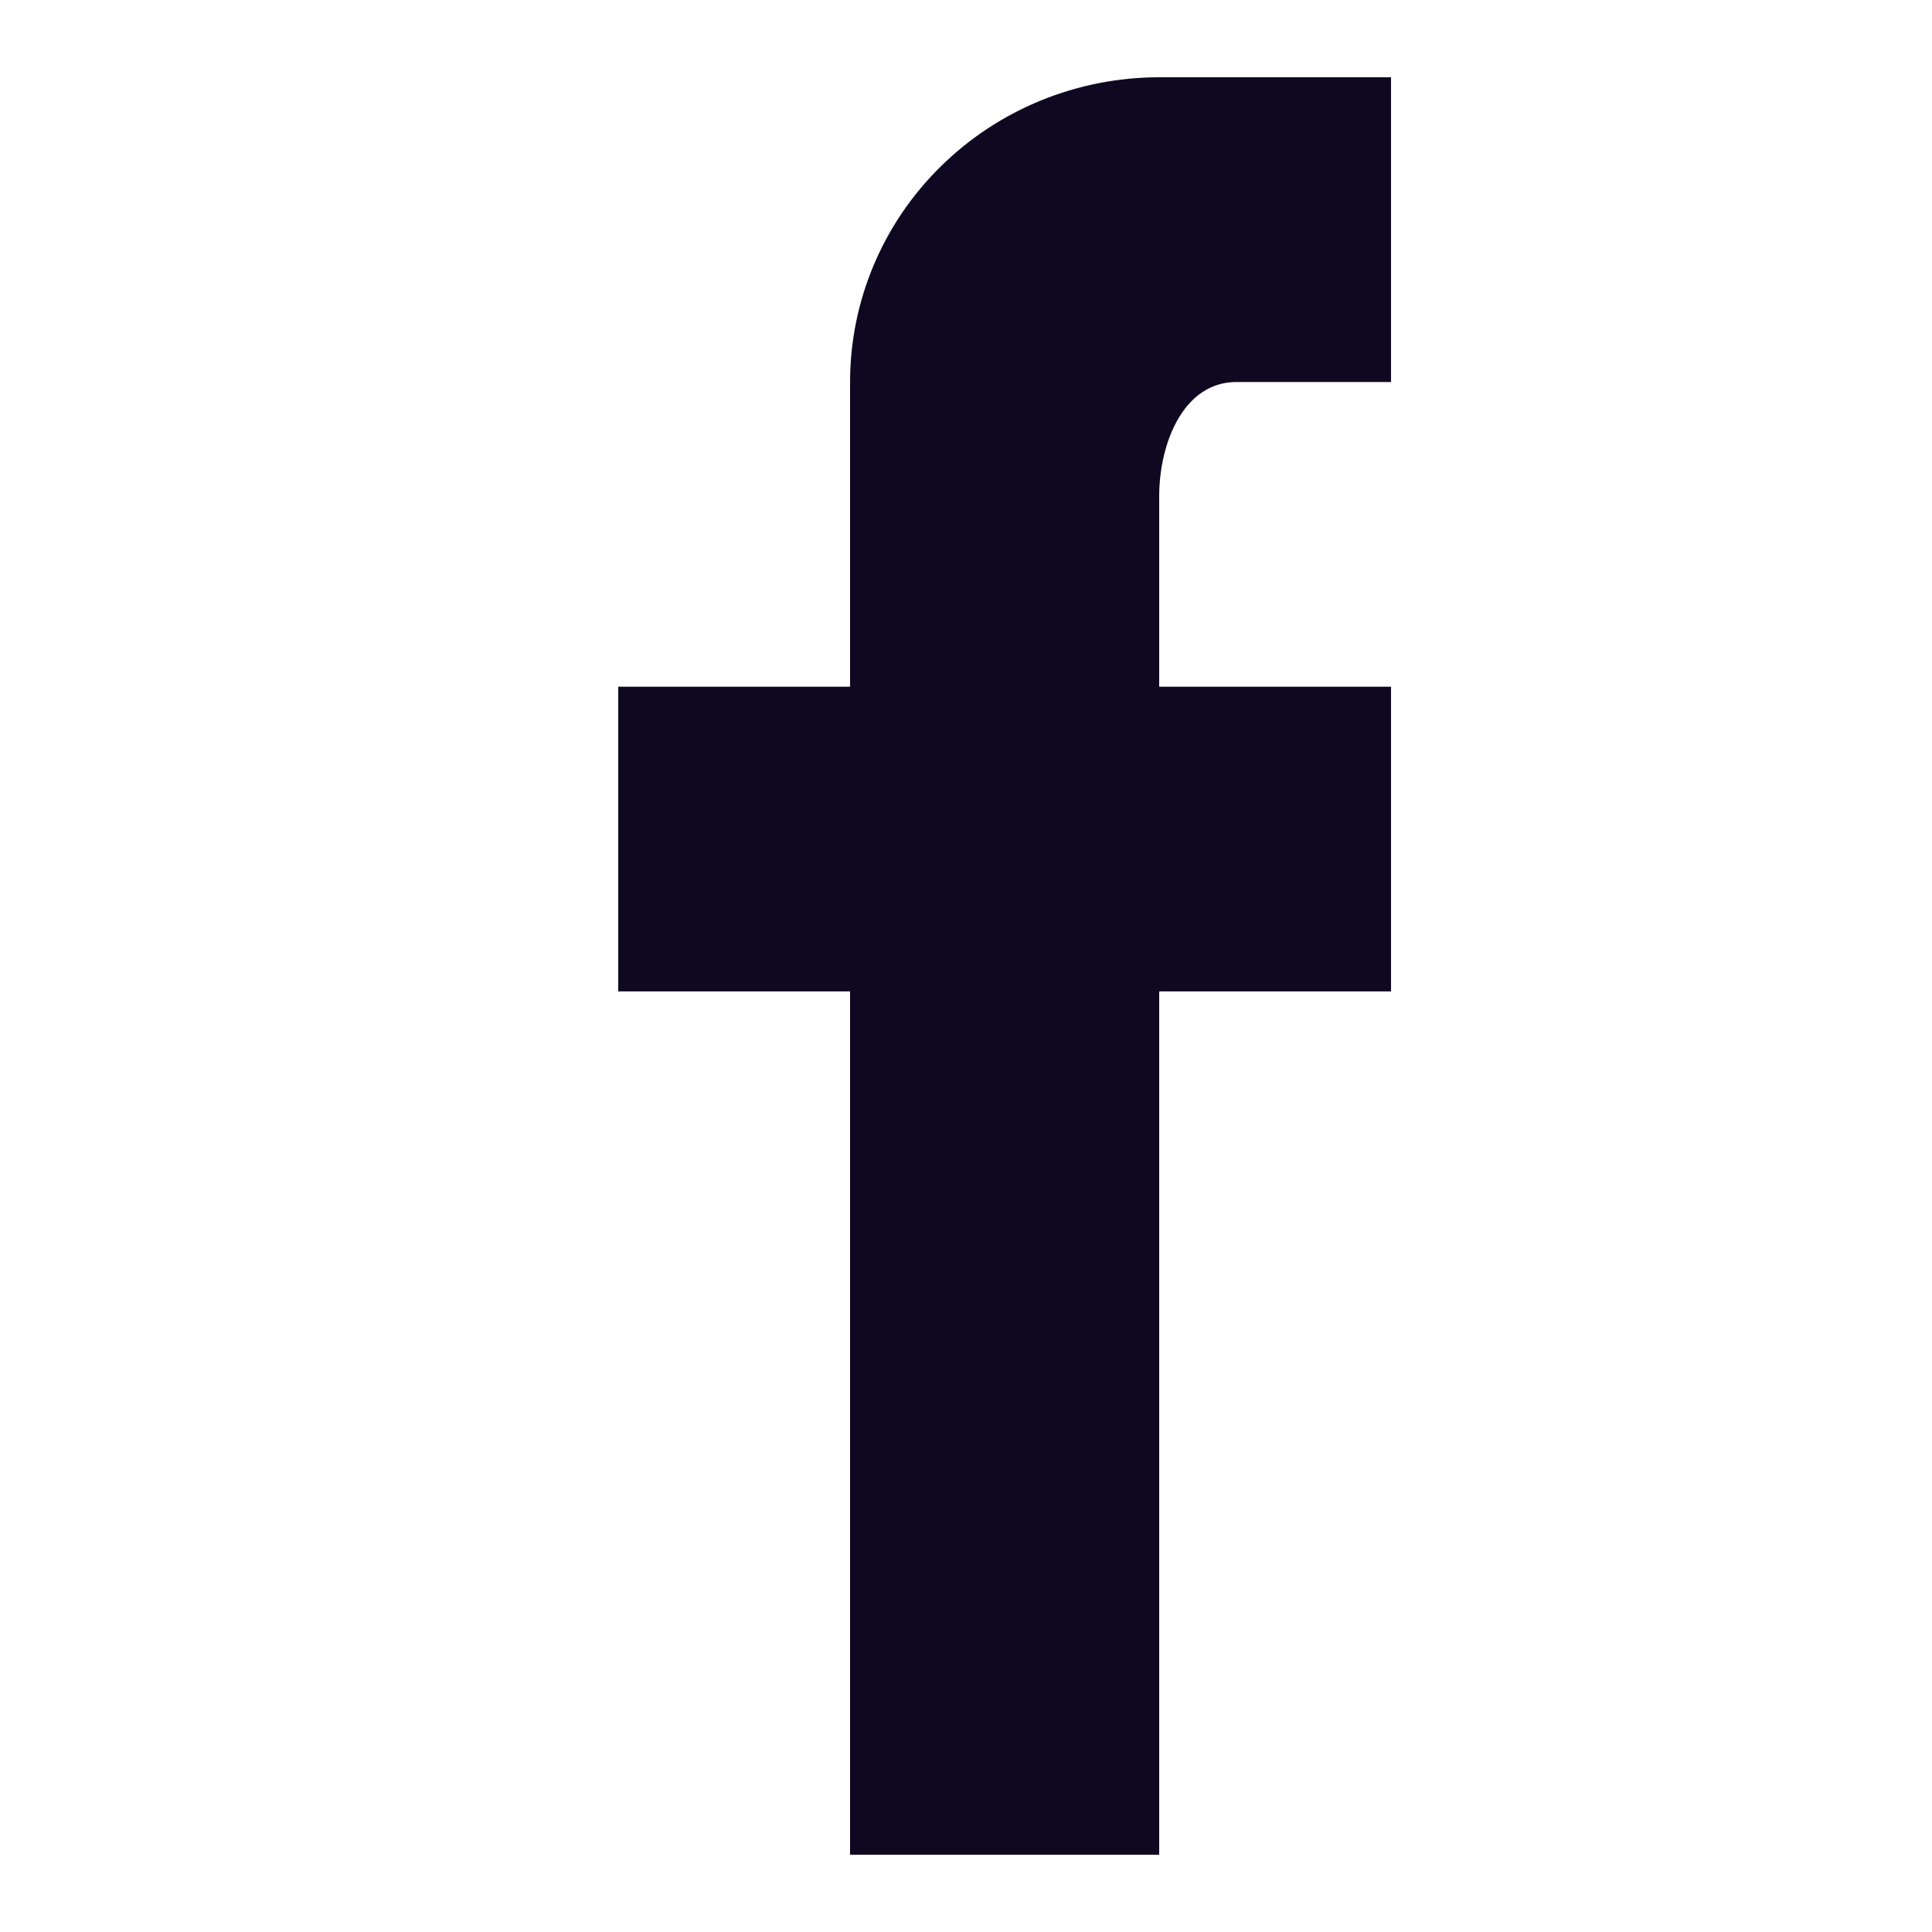
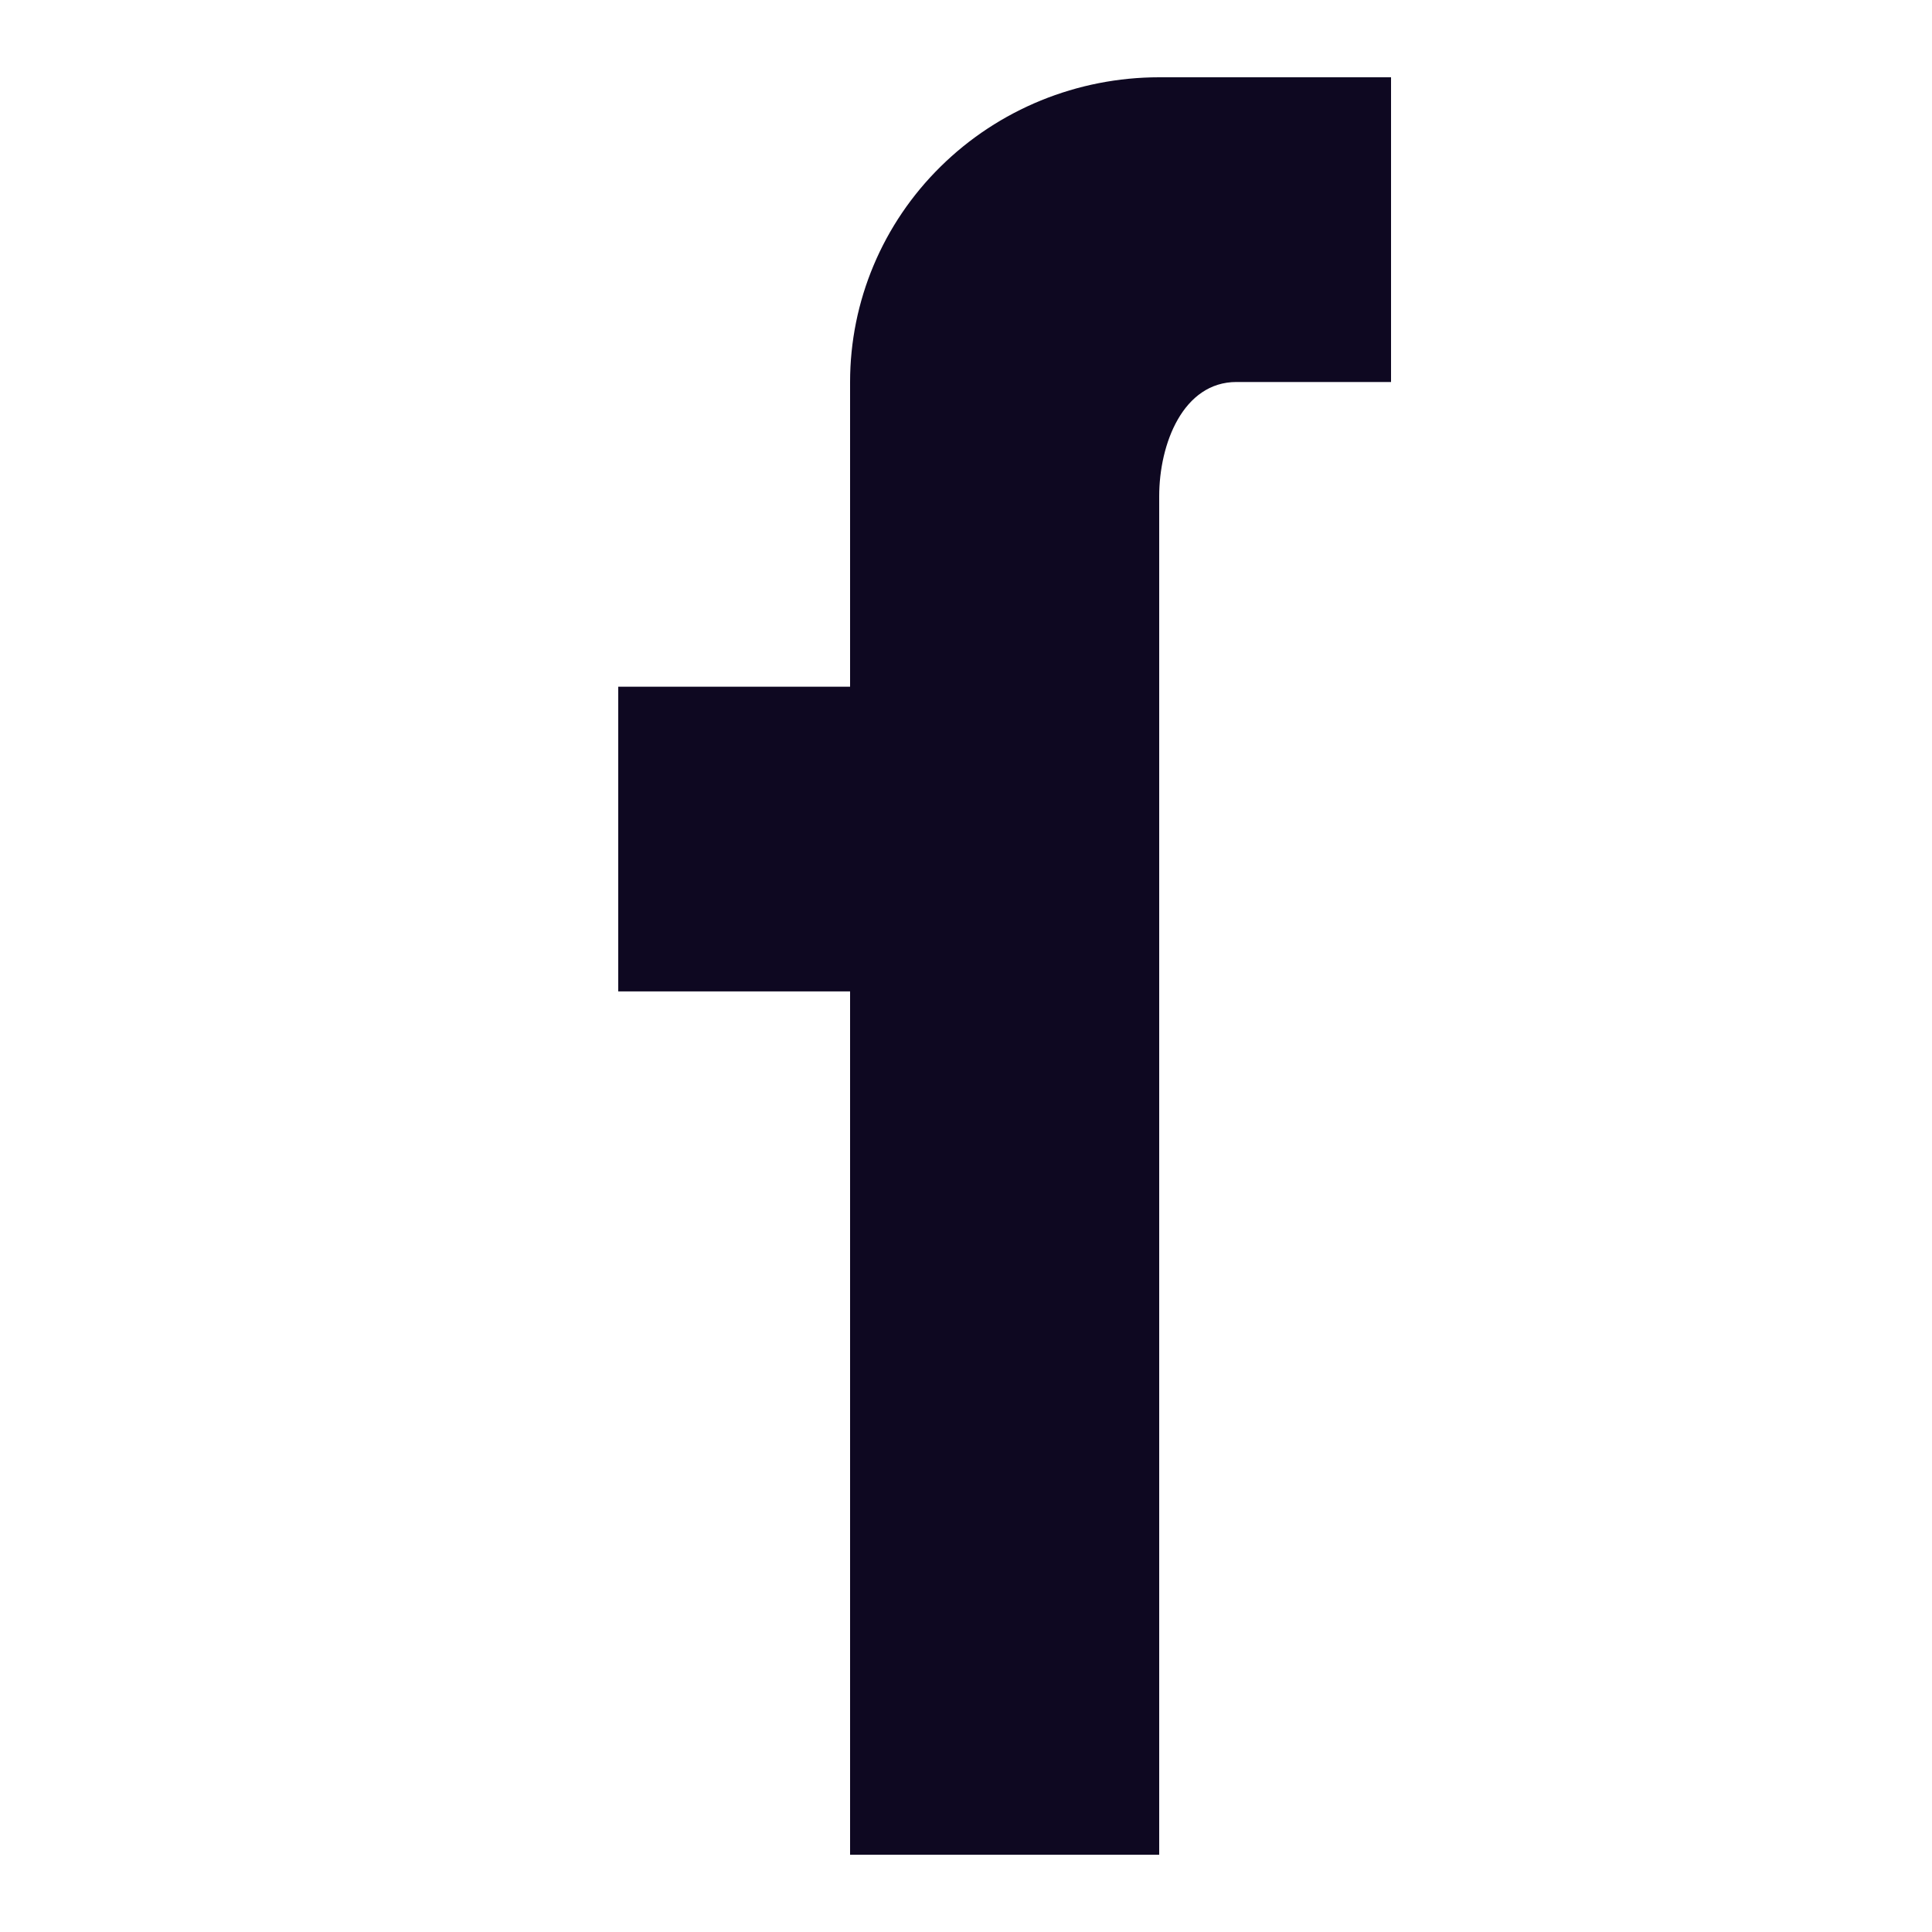
<svg xmlns="http://www.w3.org/2000/svg" width="25" height="25" viewBox="0 0 25 25" fill="none">
-   <path d="M18 1V4.943H16C15.31 4.943 15 5.741 15 6.421V8.886H18V12.829H15V24H11V12.829H8V8.886H11V4.943C11 3.897 11.421 2.894 12.172 2.155C12.922 1.415 13.939 1 15 1H18Z" fill="#0E0821" />
+   <path d="M18 1V4.943H16C15.31 4.943 15 5.741 15 6.421V8.886V12.829H15V24H11V12.829H8V8.886H11V4.943C11 3.897 11.421 2.894 12.172 2.155C12.922 1.415 13.939 1 15 1H18Z" fill="#0E0821" />
</svg>